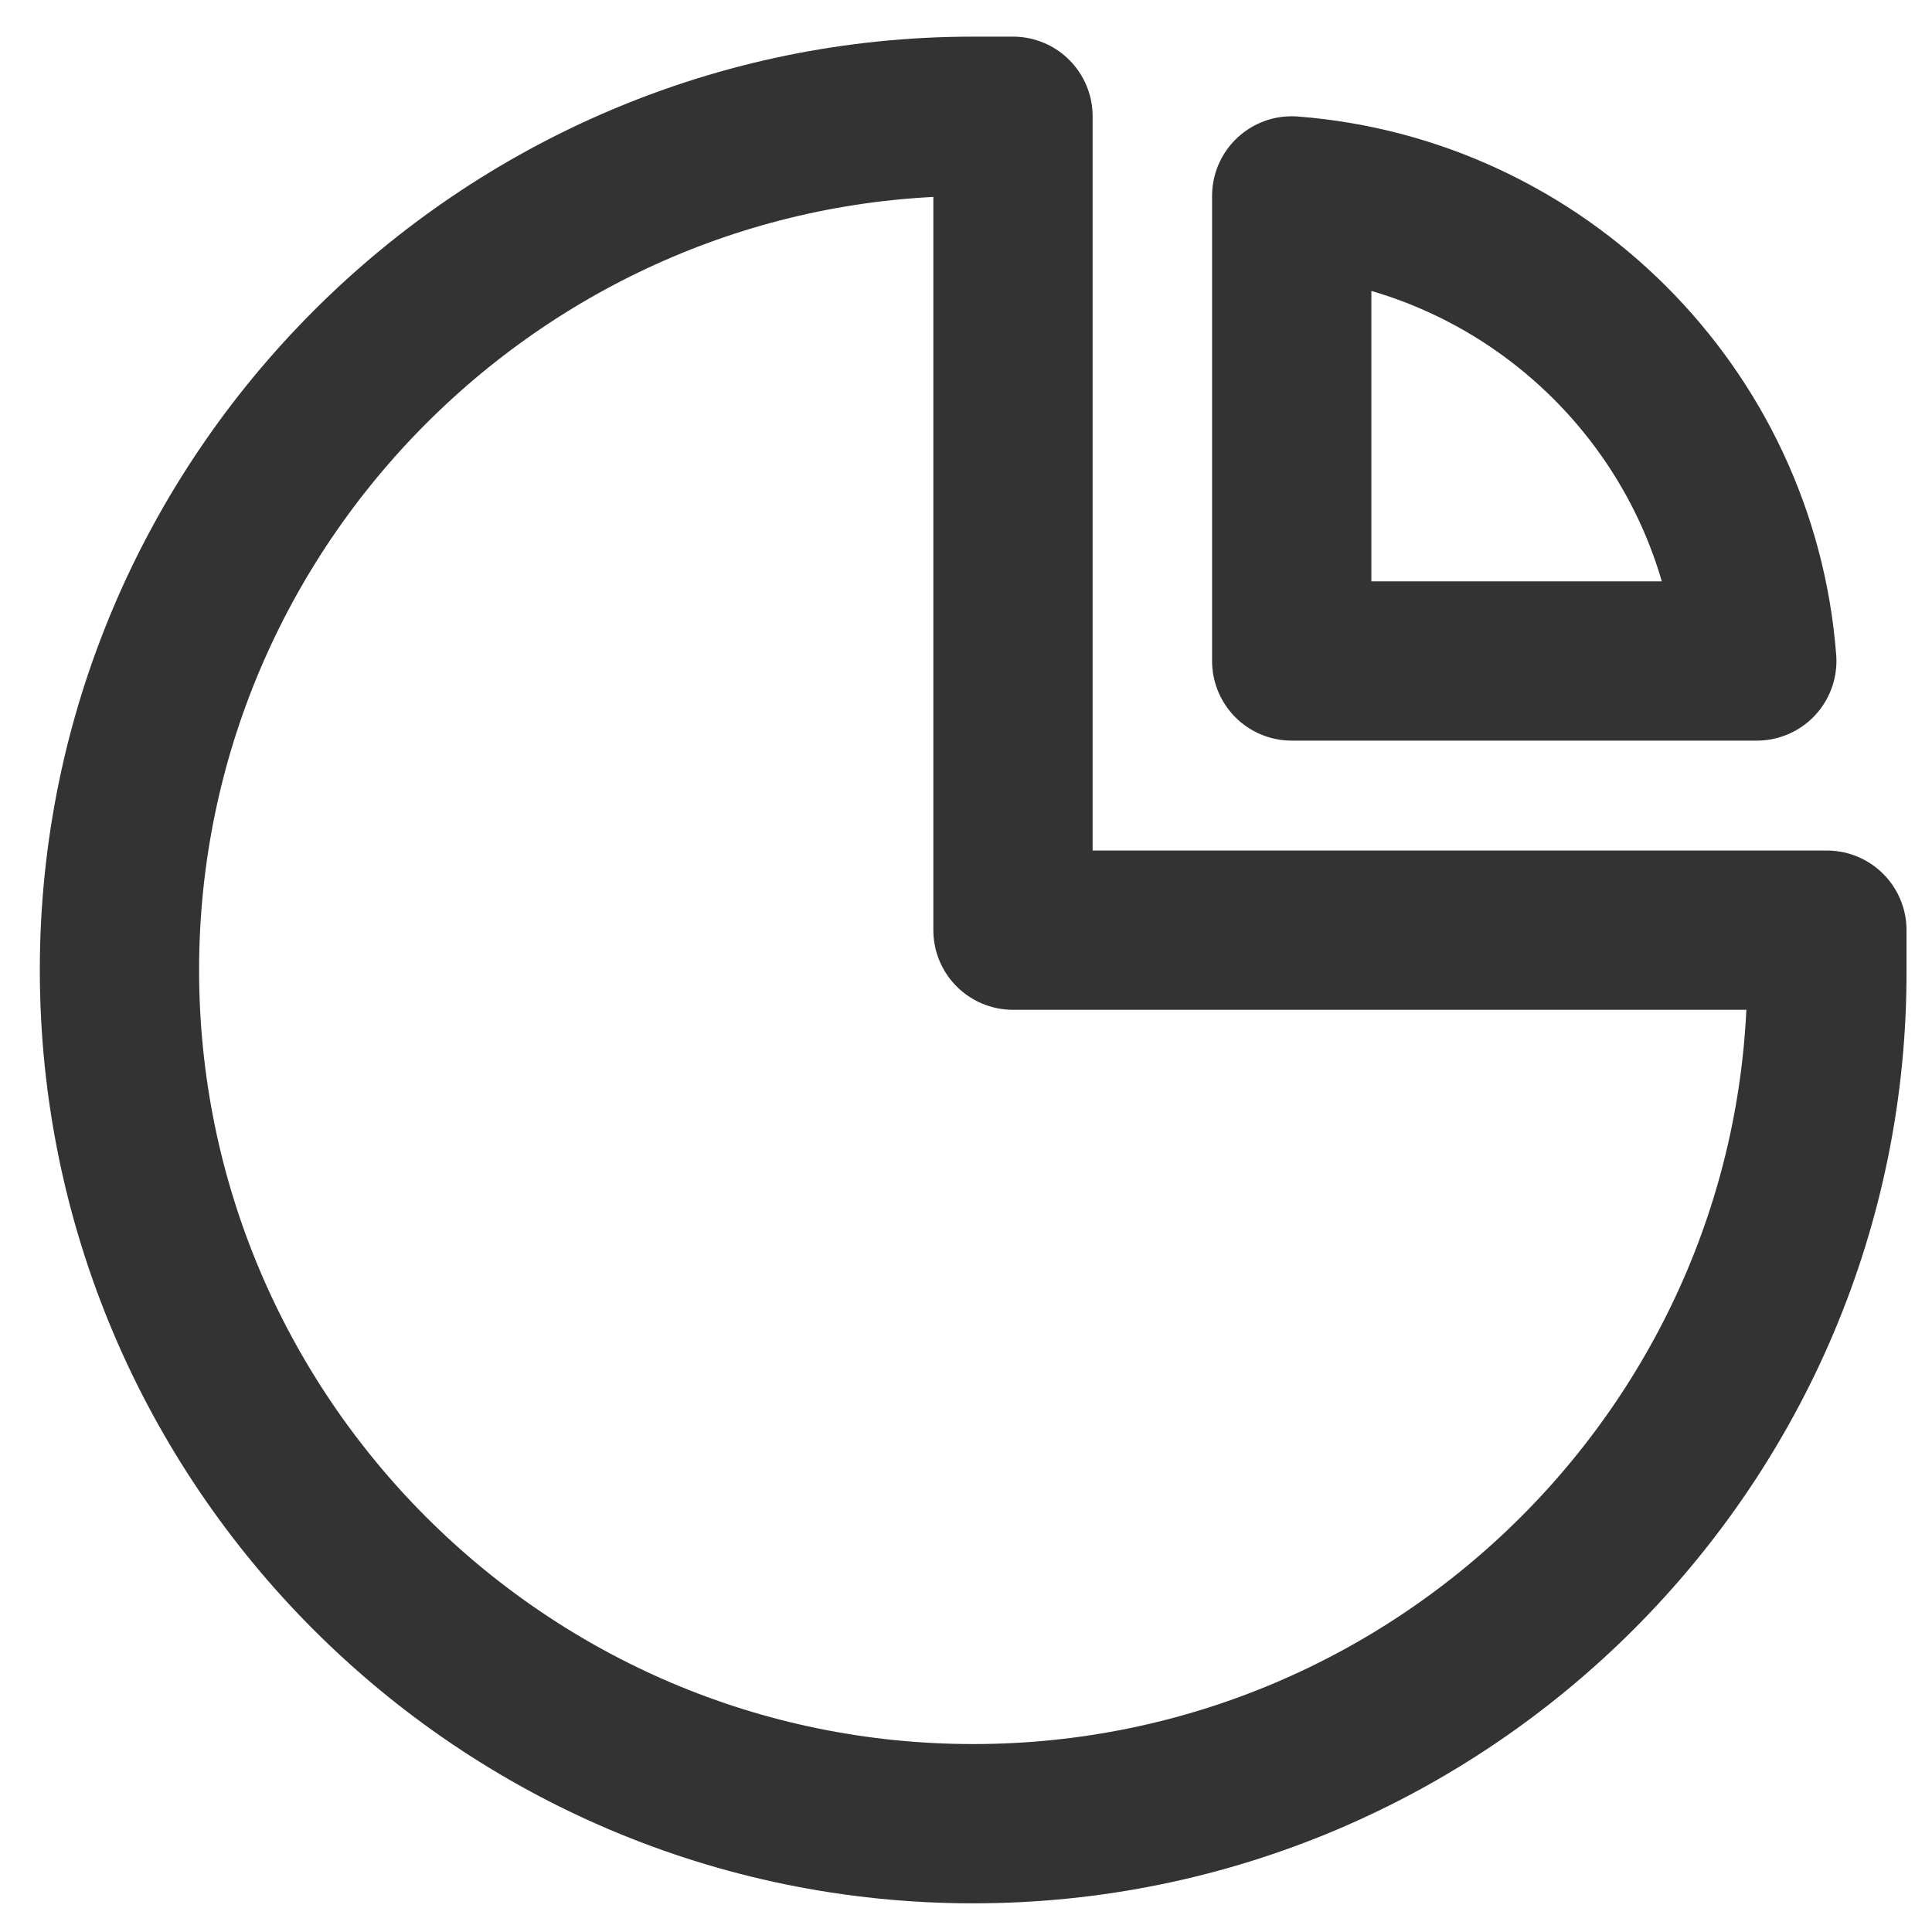
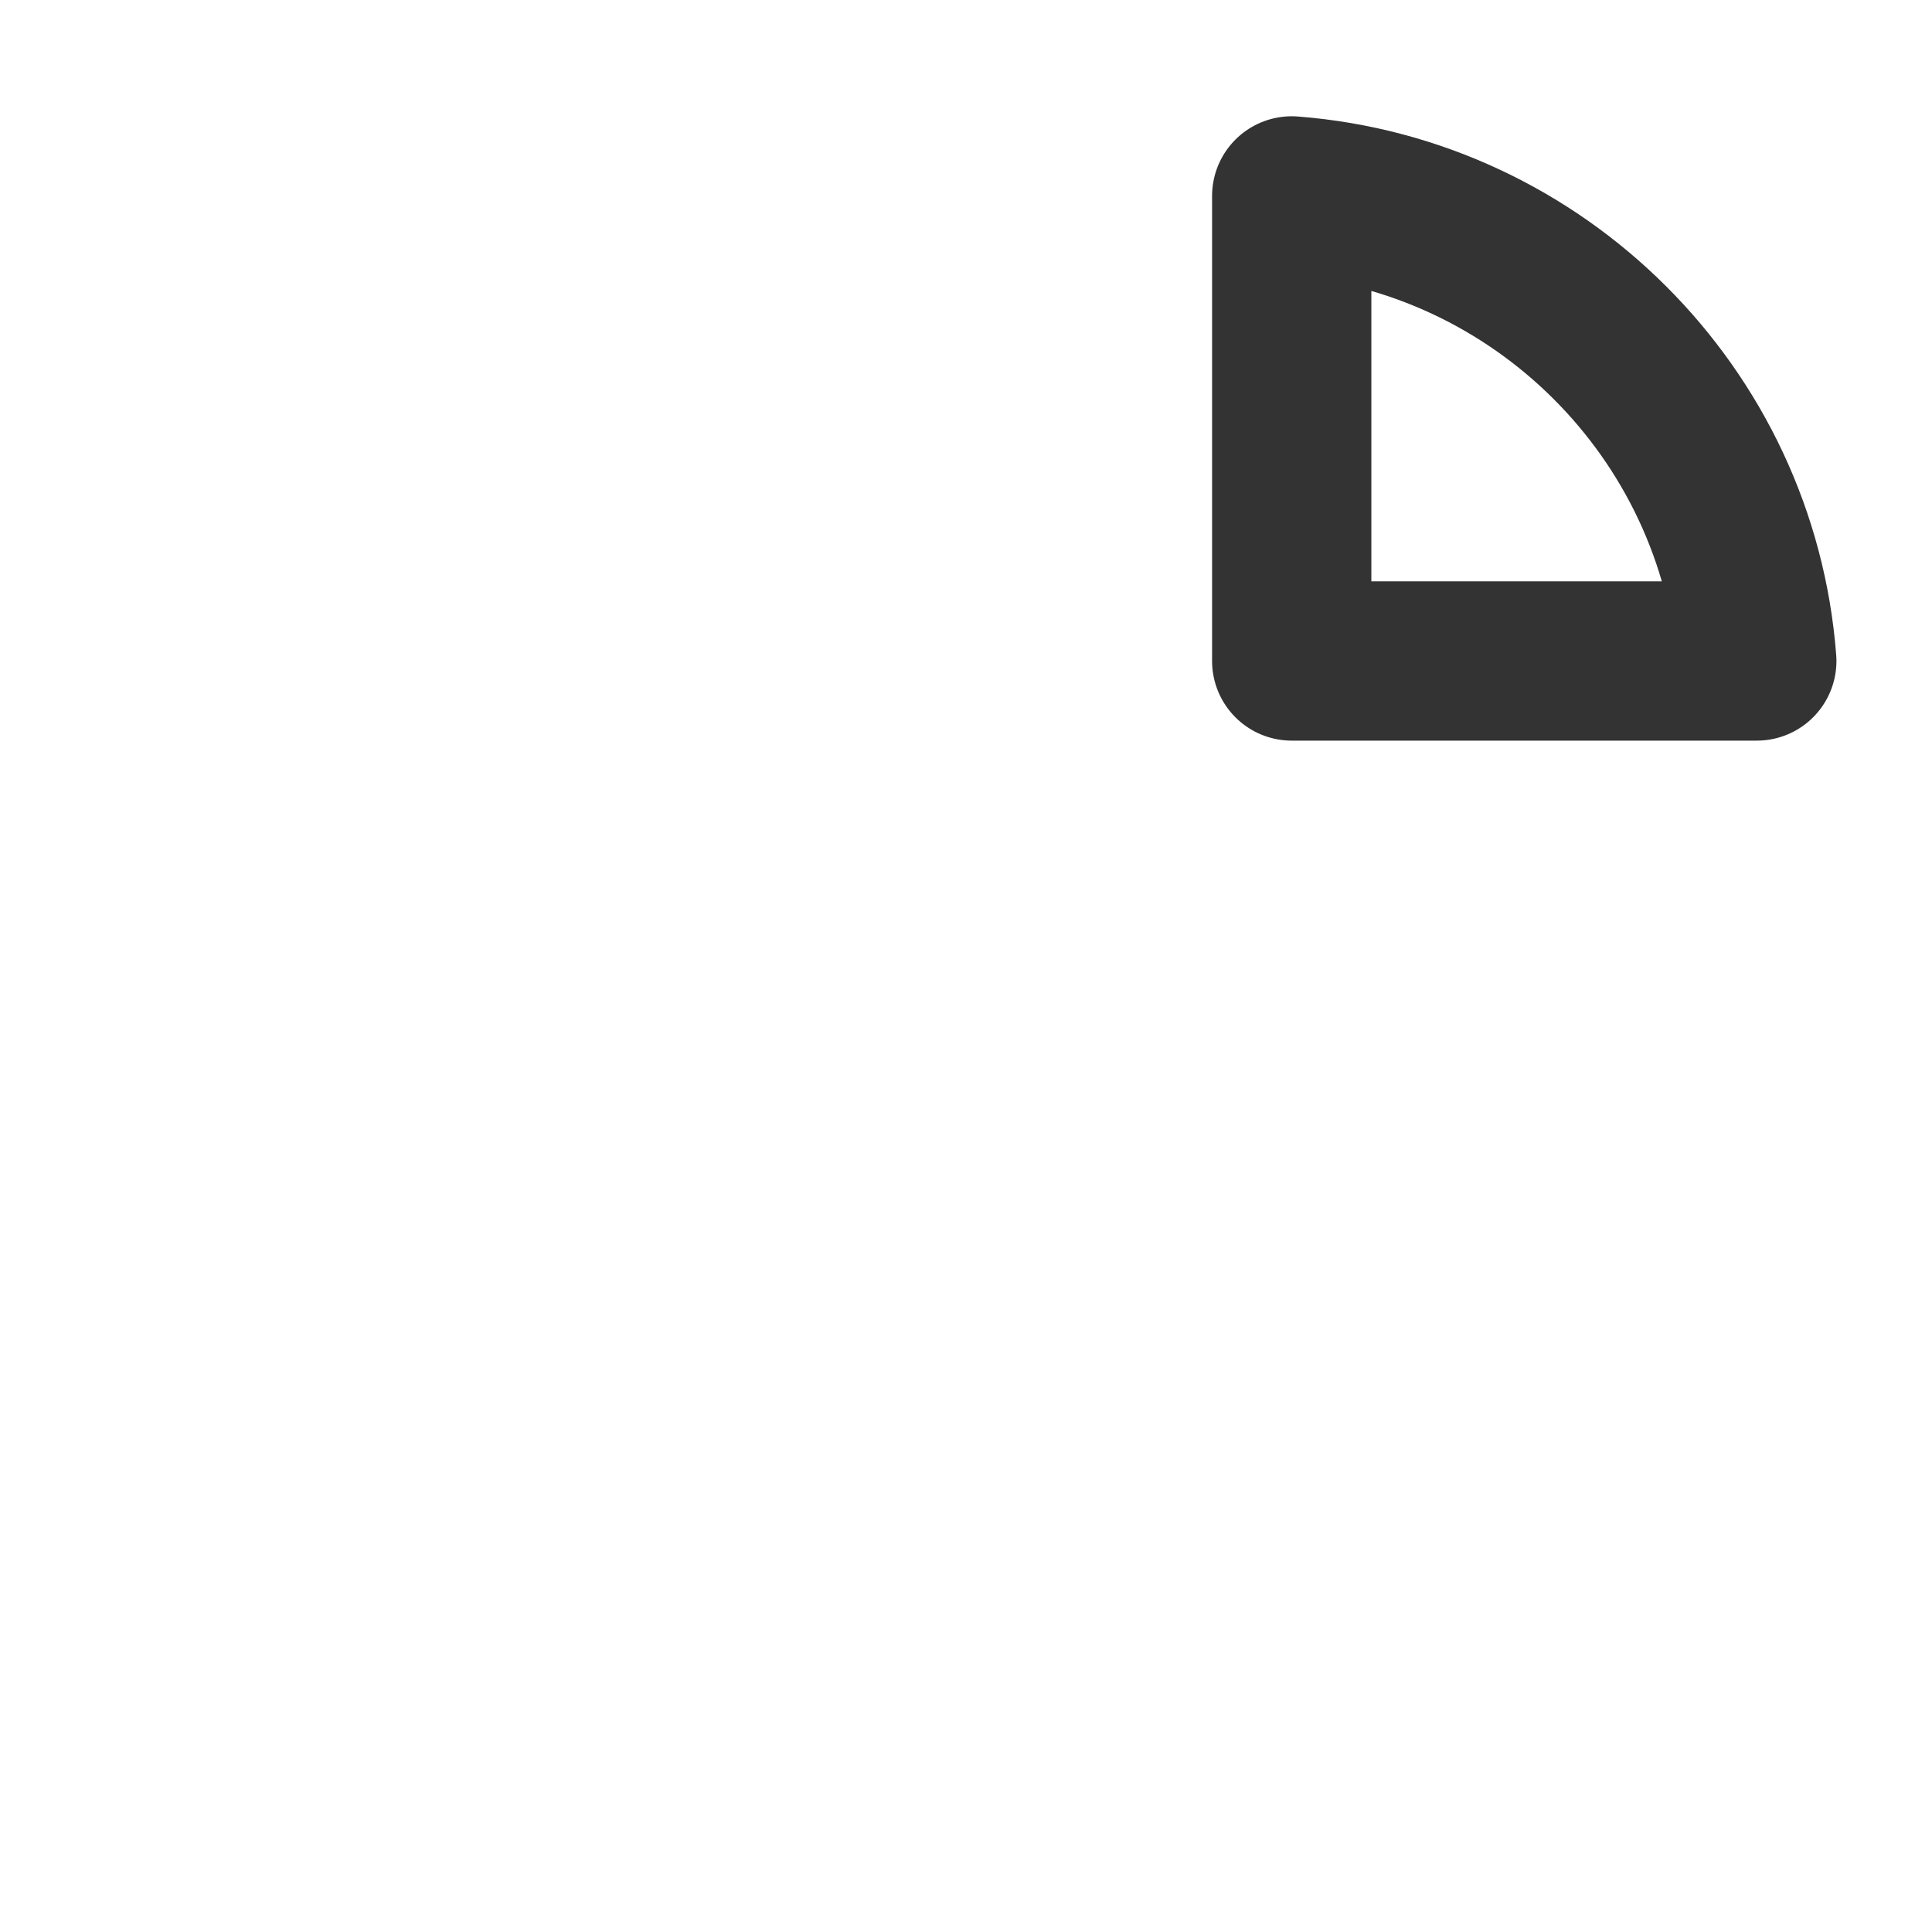
<svg xmlns="http://www.w3.org/2000/svg" version="1.1" id="图层_1" x="0px" y="0px" viewBox="0 0 12.13 12.13" style="enable-background:new 0 0 12.13 12.13;" xml:space="preserve">
  <style type="text/css">
	.st0{fill:none;stroke:#333;stroke-linecap:round;stroke-linejoin:round;stroke-miterlimit:10;}
</style>
-   <path class="st0" d="M6.11,11.45c-2.96,0-5.36-2.41-5.36-5.36s2.41-5.36,5.36-5.36h0.25v5.11h5.11v0.25  C11.48,9.04,9.07,11.45,6.11,11.45z" />
  <path class="st0" d="M8.11,4.15h2.92c-0.12-1.56-1.37-2.8-2.92-2.92V4.15z" />
</svg>